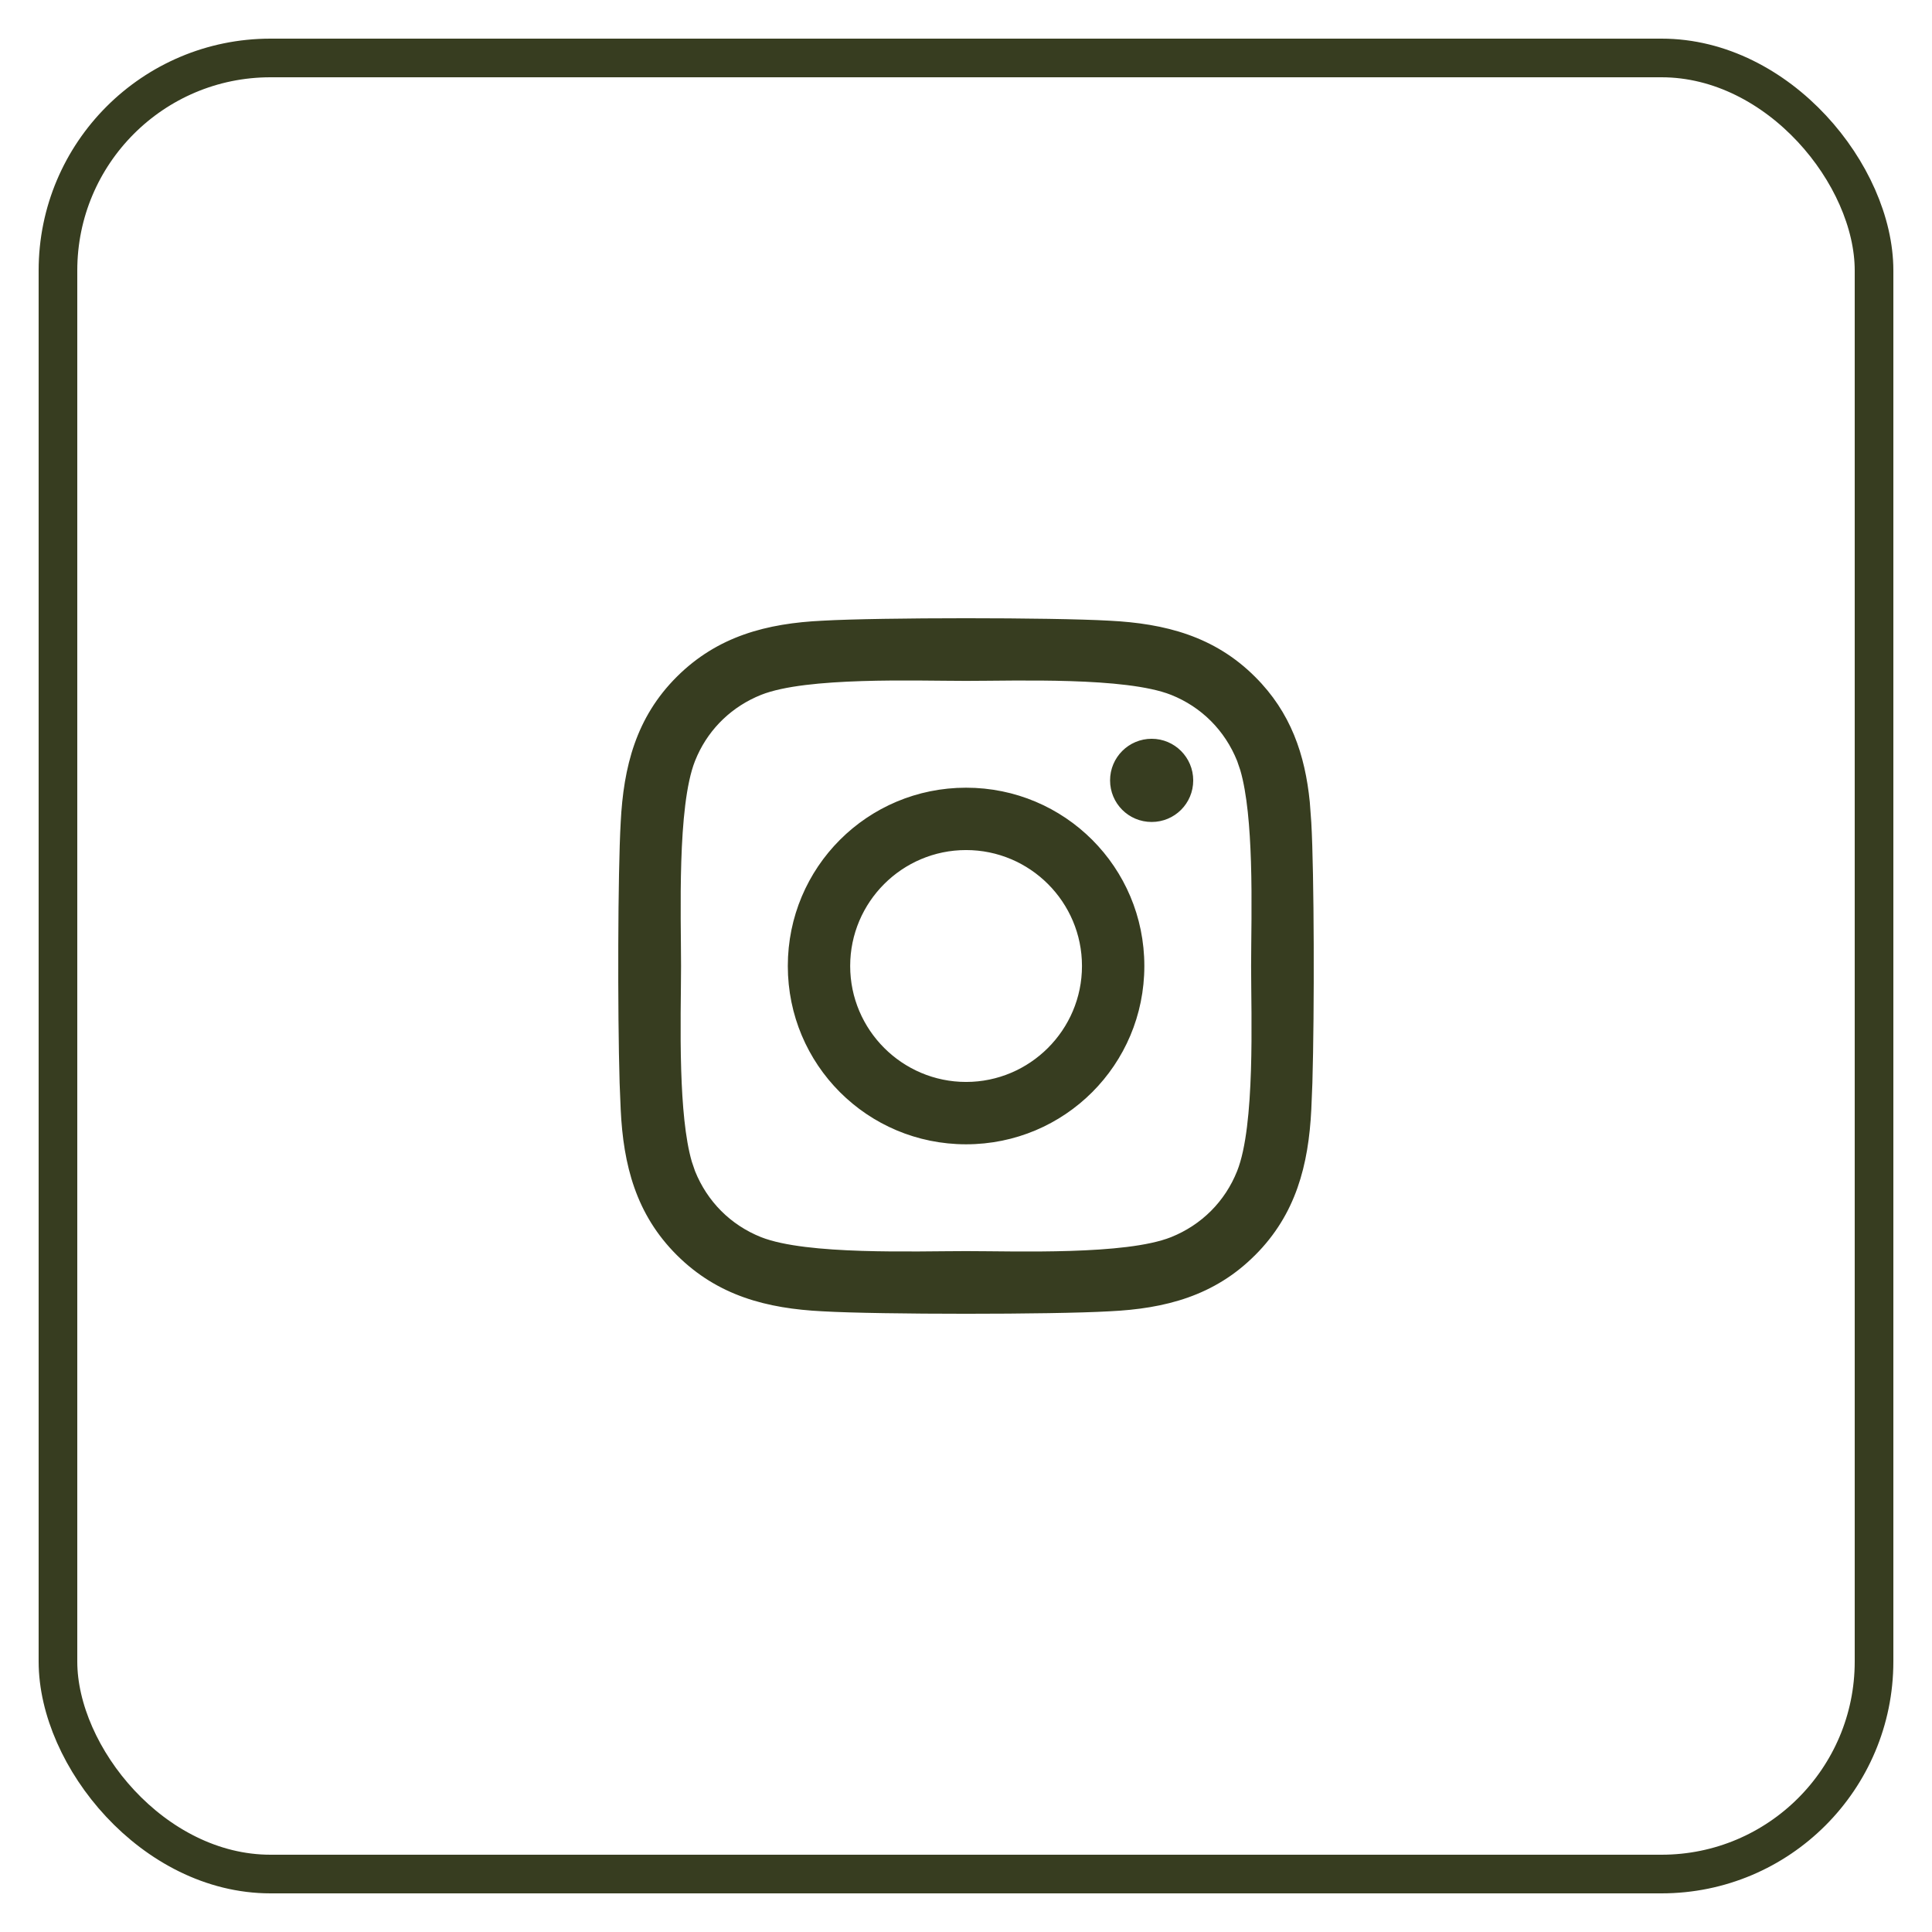
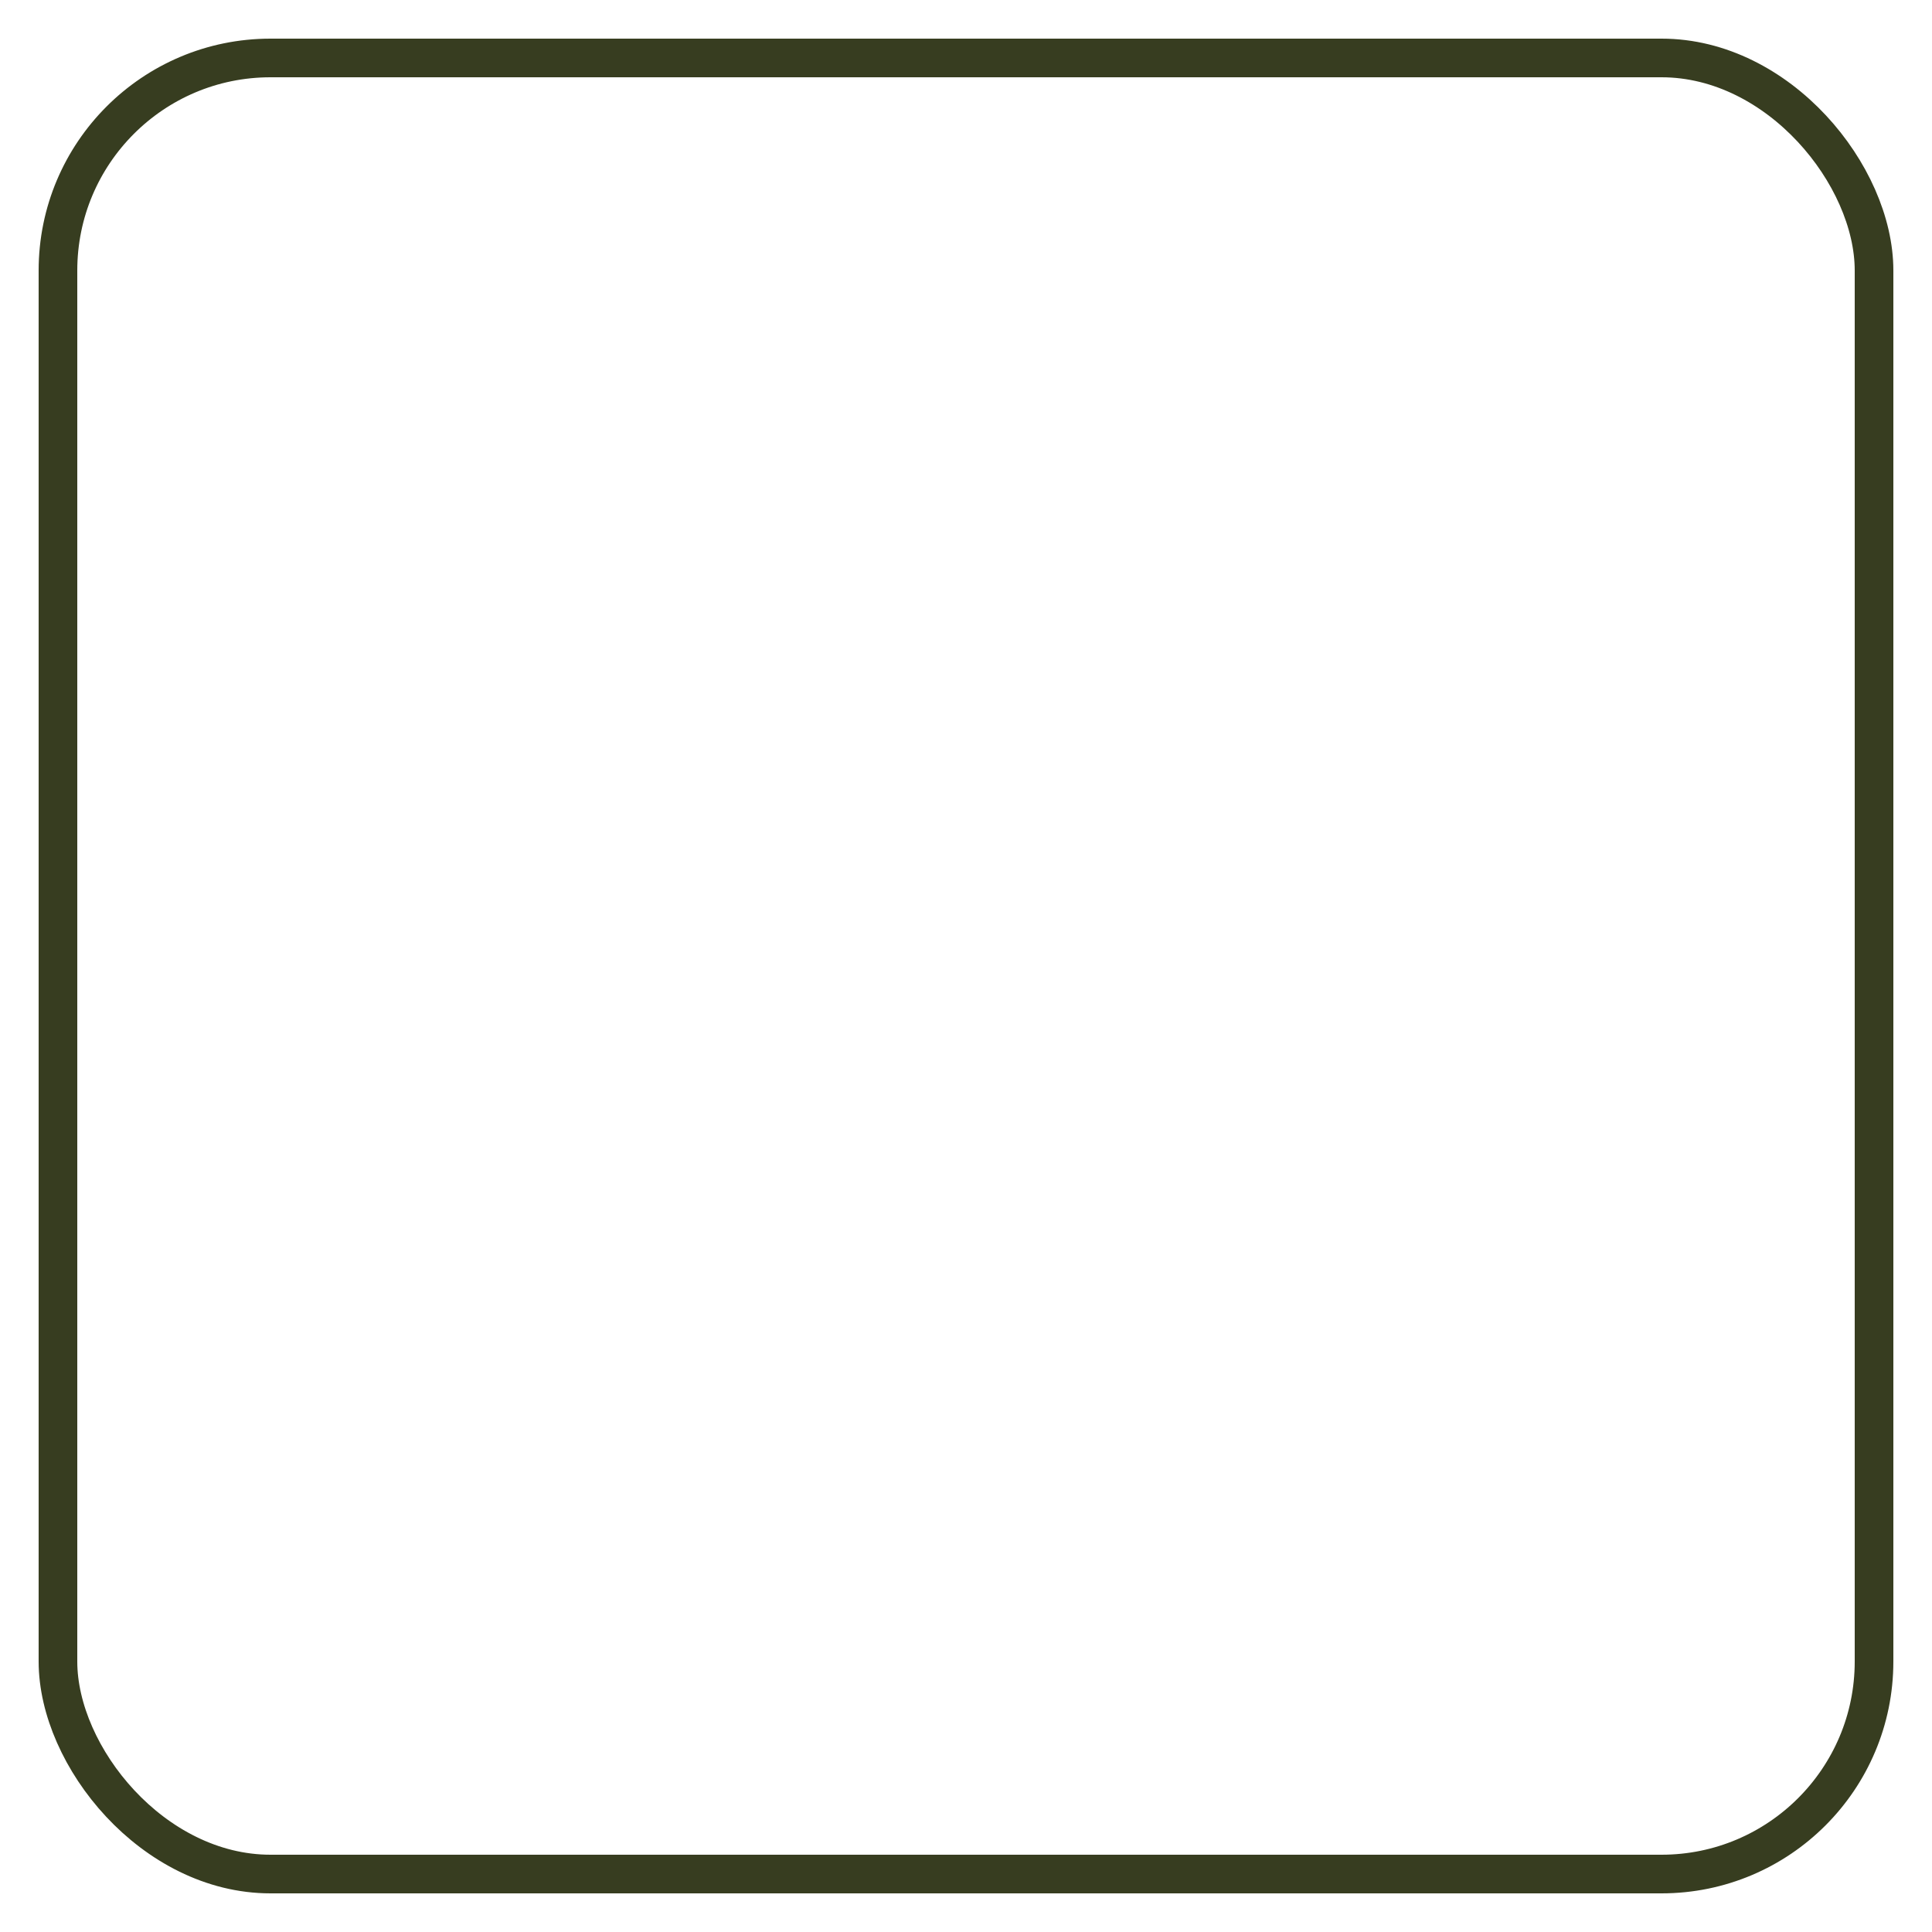
<svg xmlns="http://www.w3.org/2000/svg" width="50" height="50" viewBox="0 0 50 50" fill="none">
  <rect x="1.5" y="1.5" width="47" height="47" rx="5.5" stroke="#373D20" />
-   <path d="M21.29 16.105C22.774 16.02 27.226 16.02 28.71 16.105C30.146 16.177 31.412 16.505 32.454 17.547C33.369 18.459 33.734 19.541 33.856 20.76L33.895 21.291C33.969 22.59 33.978 26.158 33.923 28.024L33.895 28.709C33.824 30.146 33.496 31.411 32.454 32.453H32.453C31.411 33.499 30.147 33.827 28.711 33.895H28.71C27.226 33.98 22.774 33.98 21.29 33.895C19.854 33.824 18.592 33.495 17.546 32.453C16.5 31.411 16.172 30.145 16.105 28.709L16.077 28.024C16.022 26.157 16.031 22.586 16.105 21.287C16.177 19.85 16.5 18.585 17.546 17.543C18.592 16.501 19.857 16.173 21.289 16.105H21.29ZM22.302 17.585C21.288 17.617 20.282 17.706 19.682 17.944C18.93 18.246 18.343 18.805 18.011 19.531L17.948 19.679C17.712 20.277 17.622 21.284 17.59 22.298C17.558 23.314 17.584 24.347 17.584 25C17.584 25.653 17.556 26.686 17.588 27.701C17.616 28.588 17.688 29.47 17.865 30.078L17.948 30.321C18.27 31.123 18.884 31.738 19.682 32.056C20.28 32.292 21.286 32.382 22.3 32.414C23.316 32.446 24.349 32.42 25.002 32.42C25.655 32.42 26.687 32.447 27.702 32.415C28.716 32.383 29.722 32.294 30.322 32.056C31.124 31.734 31.738 31.119 32.056 30.321C32.294 29.723 32.384 28.716 32.416 27.702C32.448 26.686 32.42 25.653 32.42 25C32.42 24.347 32.448 23.314 32.416 22.299C32.388 21.412 32.316 20.53 32.139 19.922L32.056 19.679C31.734 18.877 31.12 18.262 30.322 17.944C29.724 17.708 28.718 17.618 27.704 17.586C26.688 17.554 25.655 17.58 25.002 17.58C24.349 17.58 23.317 17.553 22.302 17.585ZM25.002 20.427C27.533 20.427 29.574 22.468 29.574 25C29.574 27.532 27.533 29.573 25.002 29.573C22.471 29.573 20.43 27.532 20.43 25C20.43 22.468 22.471 20.427 25.002 20.427ZM25.002 21.958C23.325 21.958 21.961 23.322 21.961 25C21.961 26.678 23.329 28.042 25.002 28.042C26.675 28.042 28.043 26.678 28.043 25C28.043 23.322 26.679 21.958 25.002 21.958ZM29.805 19.161C30.376 19.161 30.839 19.625 30.839 20.196C30.839 20.772 30.376 21.231 29.805 21.231C29.23 21.231 28.77 20.768 28.77 20.196C28.77 19.625 29.233 19.161 29.805 19.161Z" fill="#373D20" stroke="#373D20" stroke-width="0.083" />
</svg>